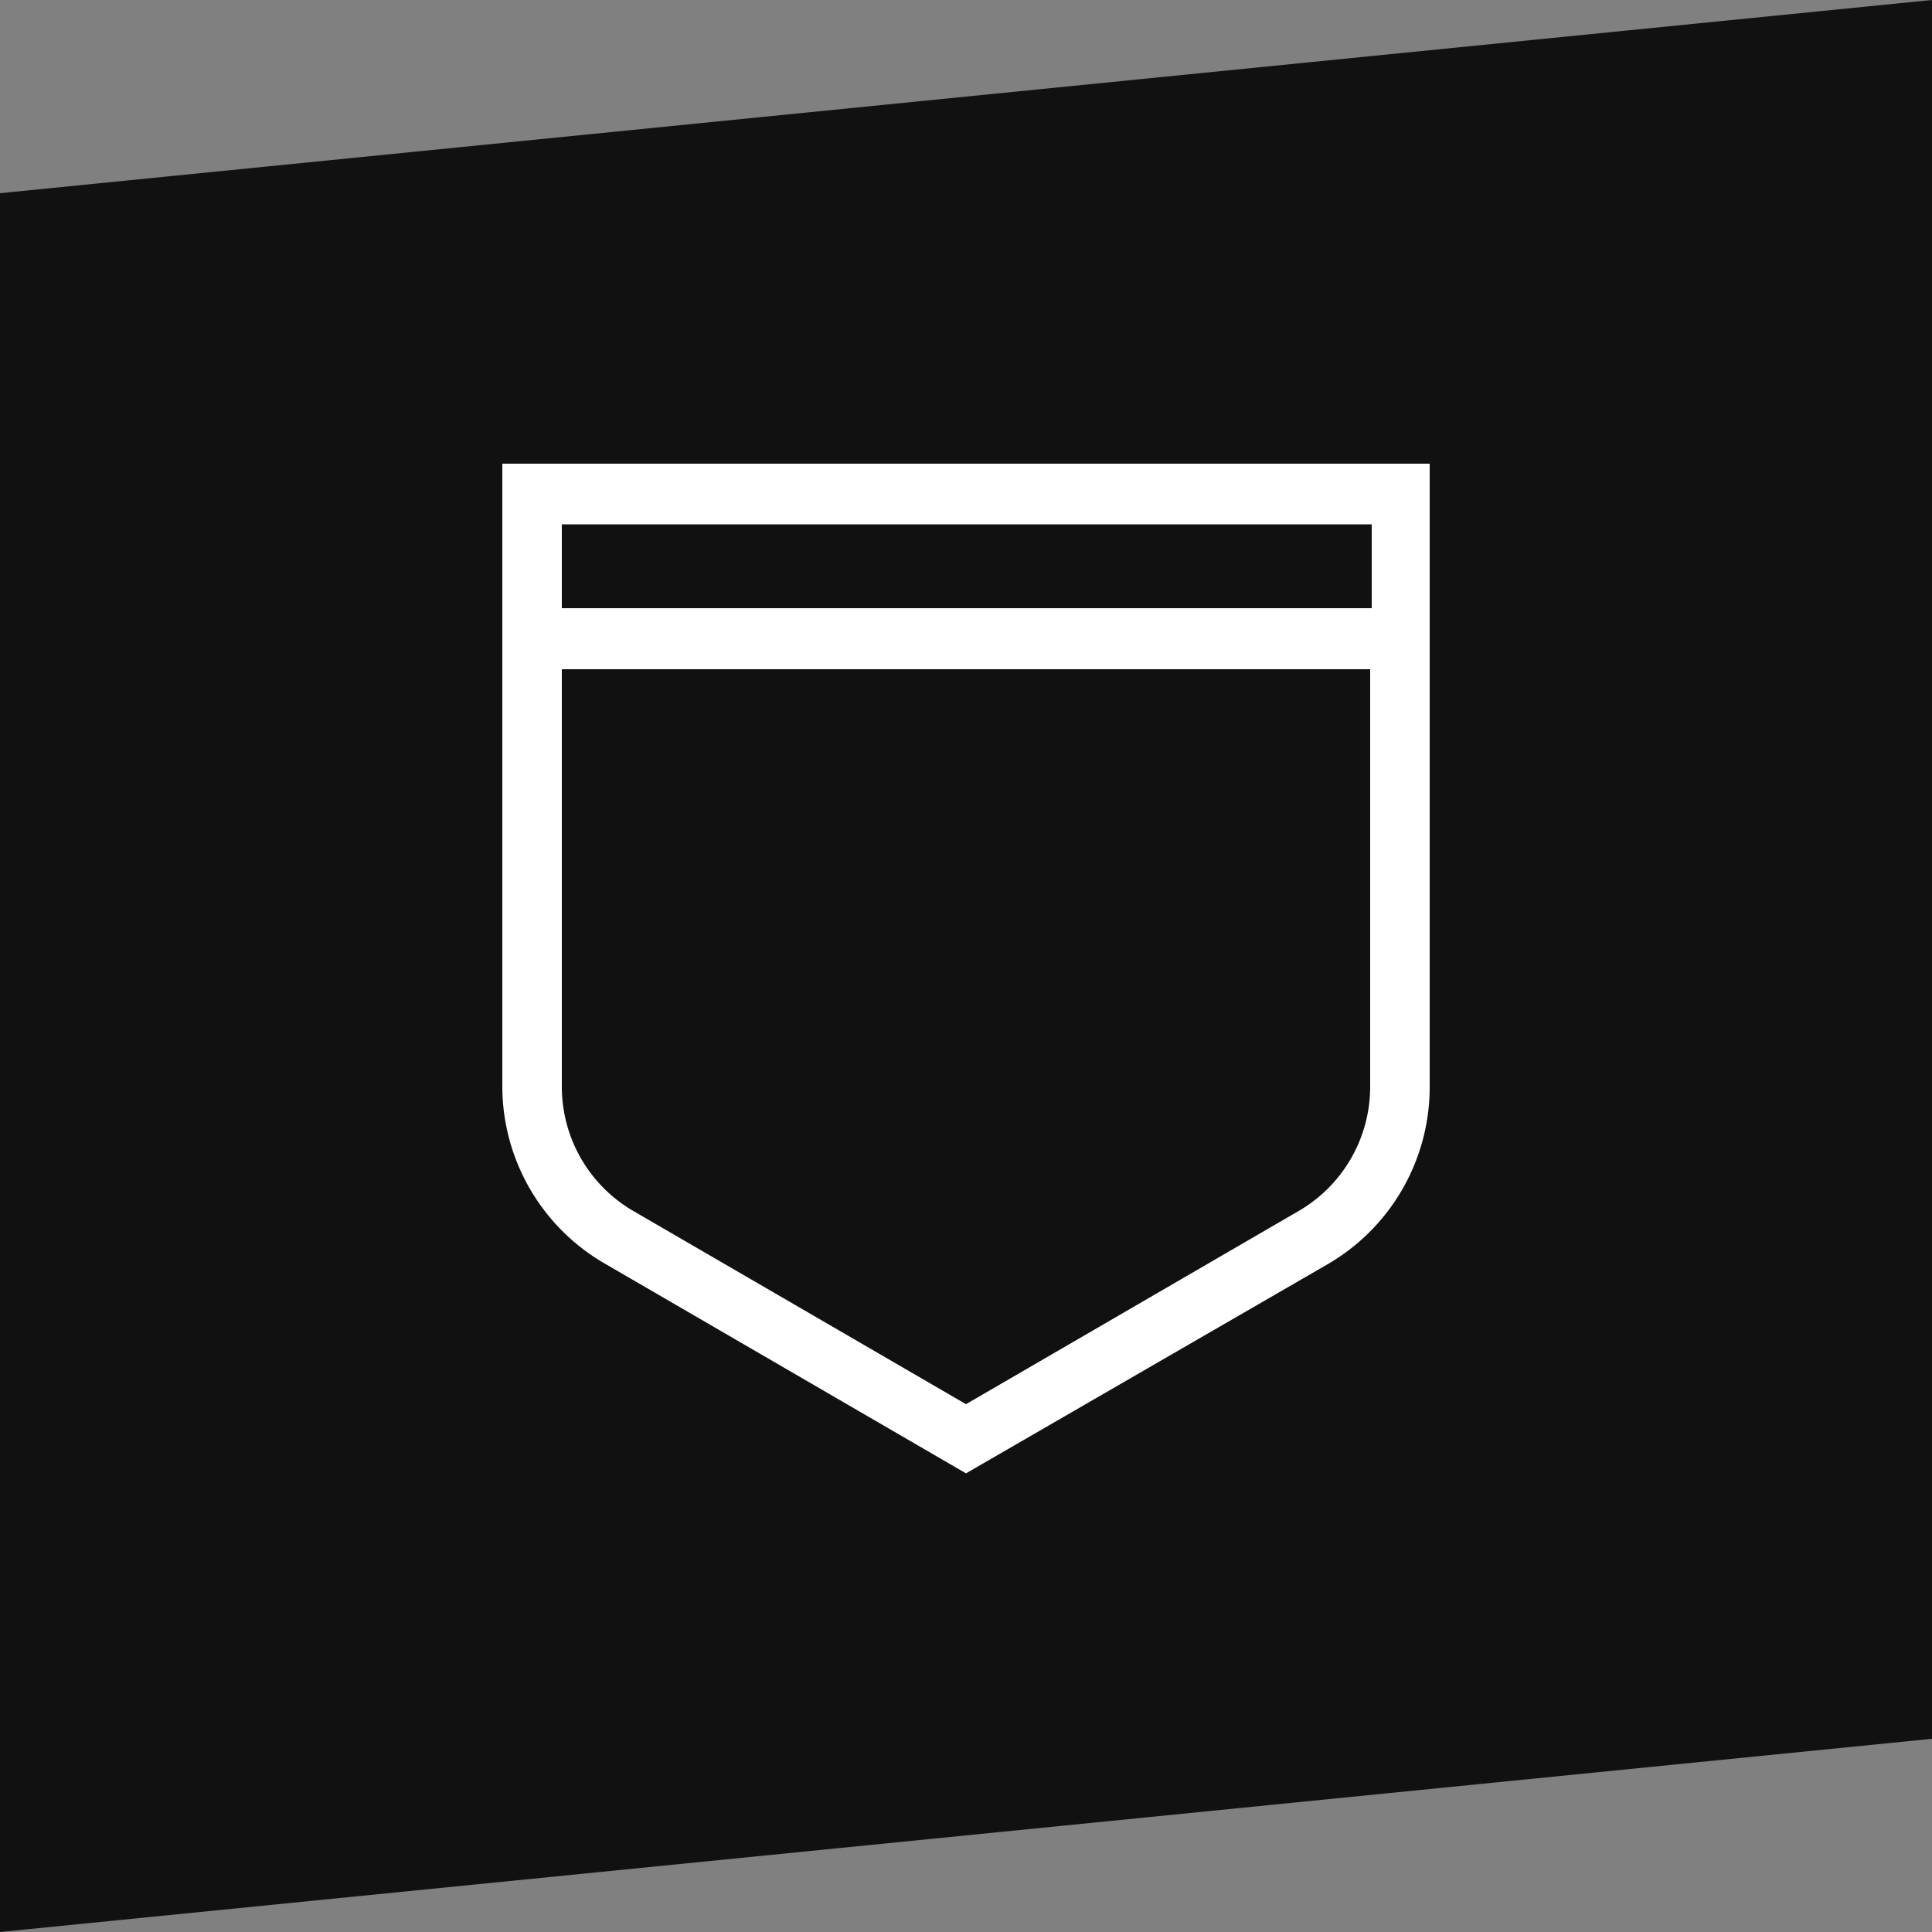
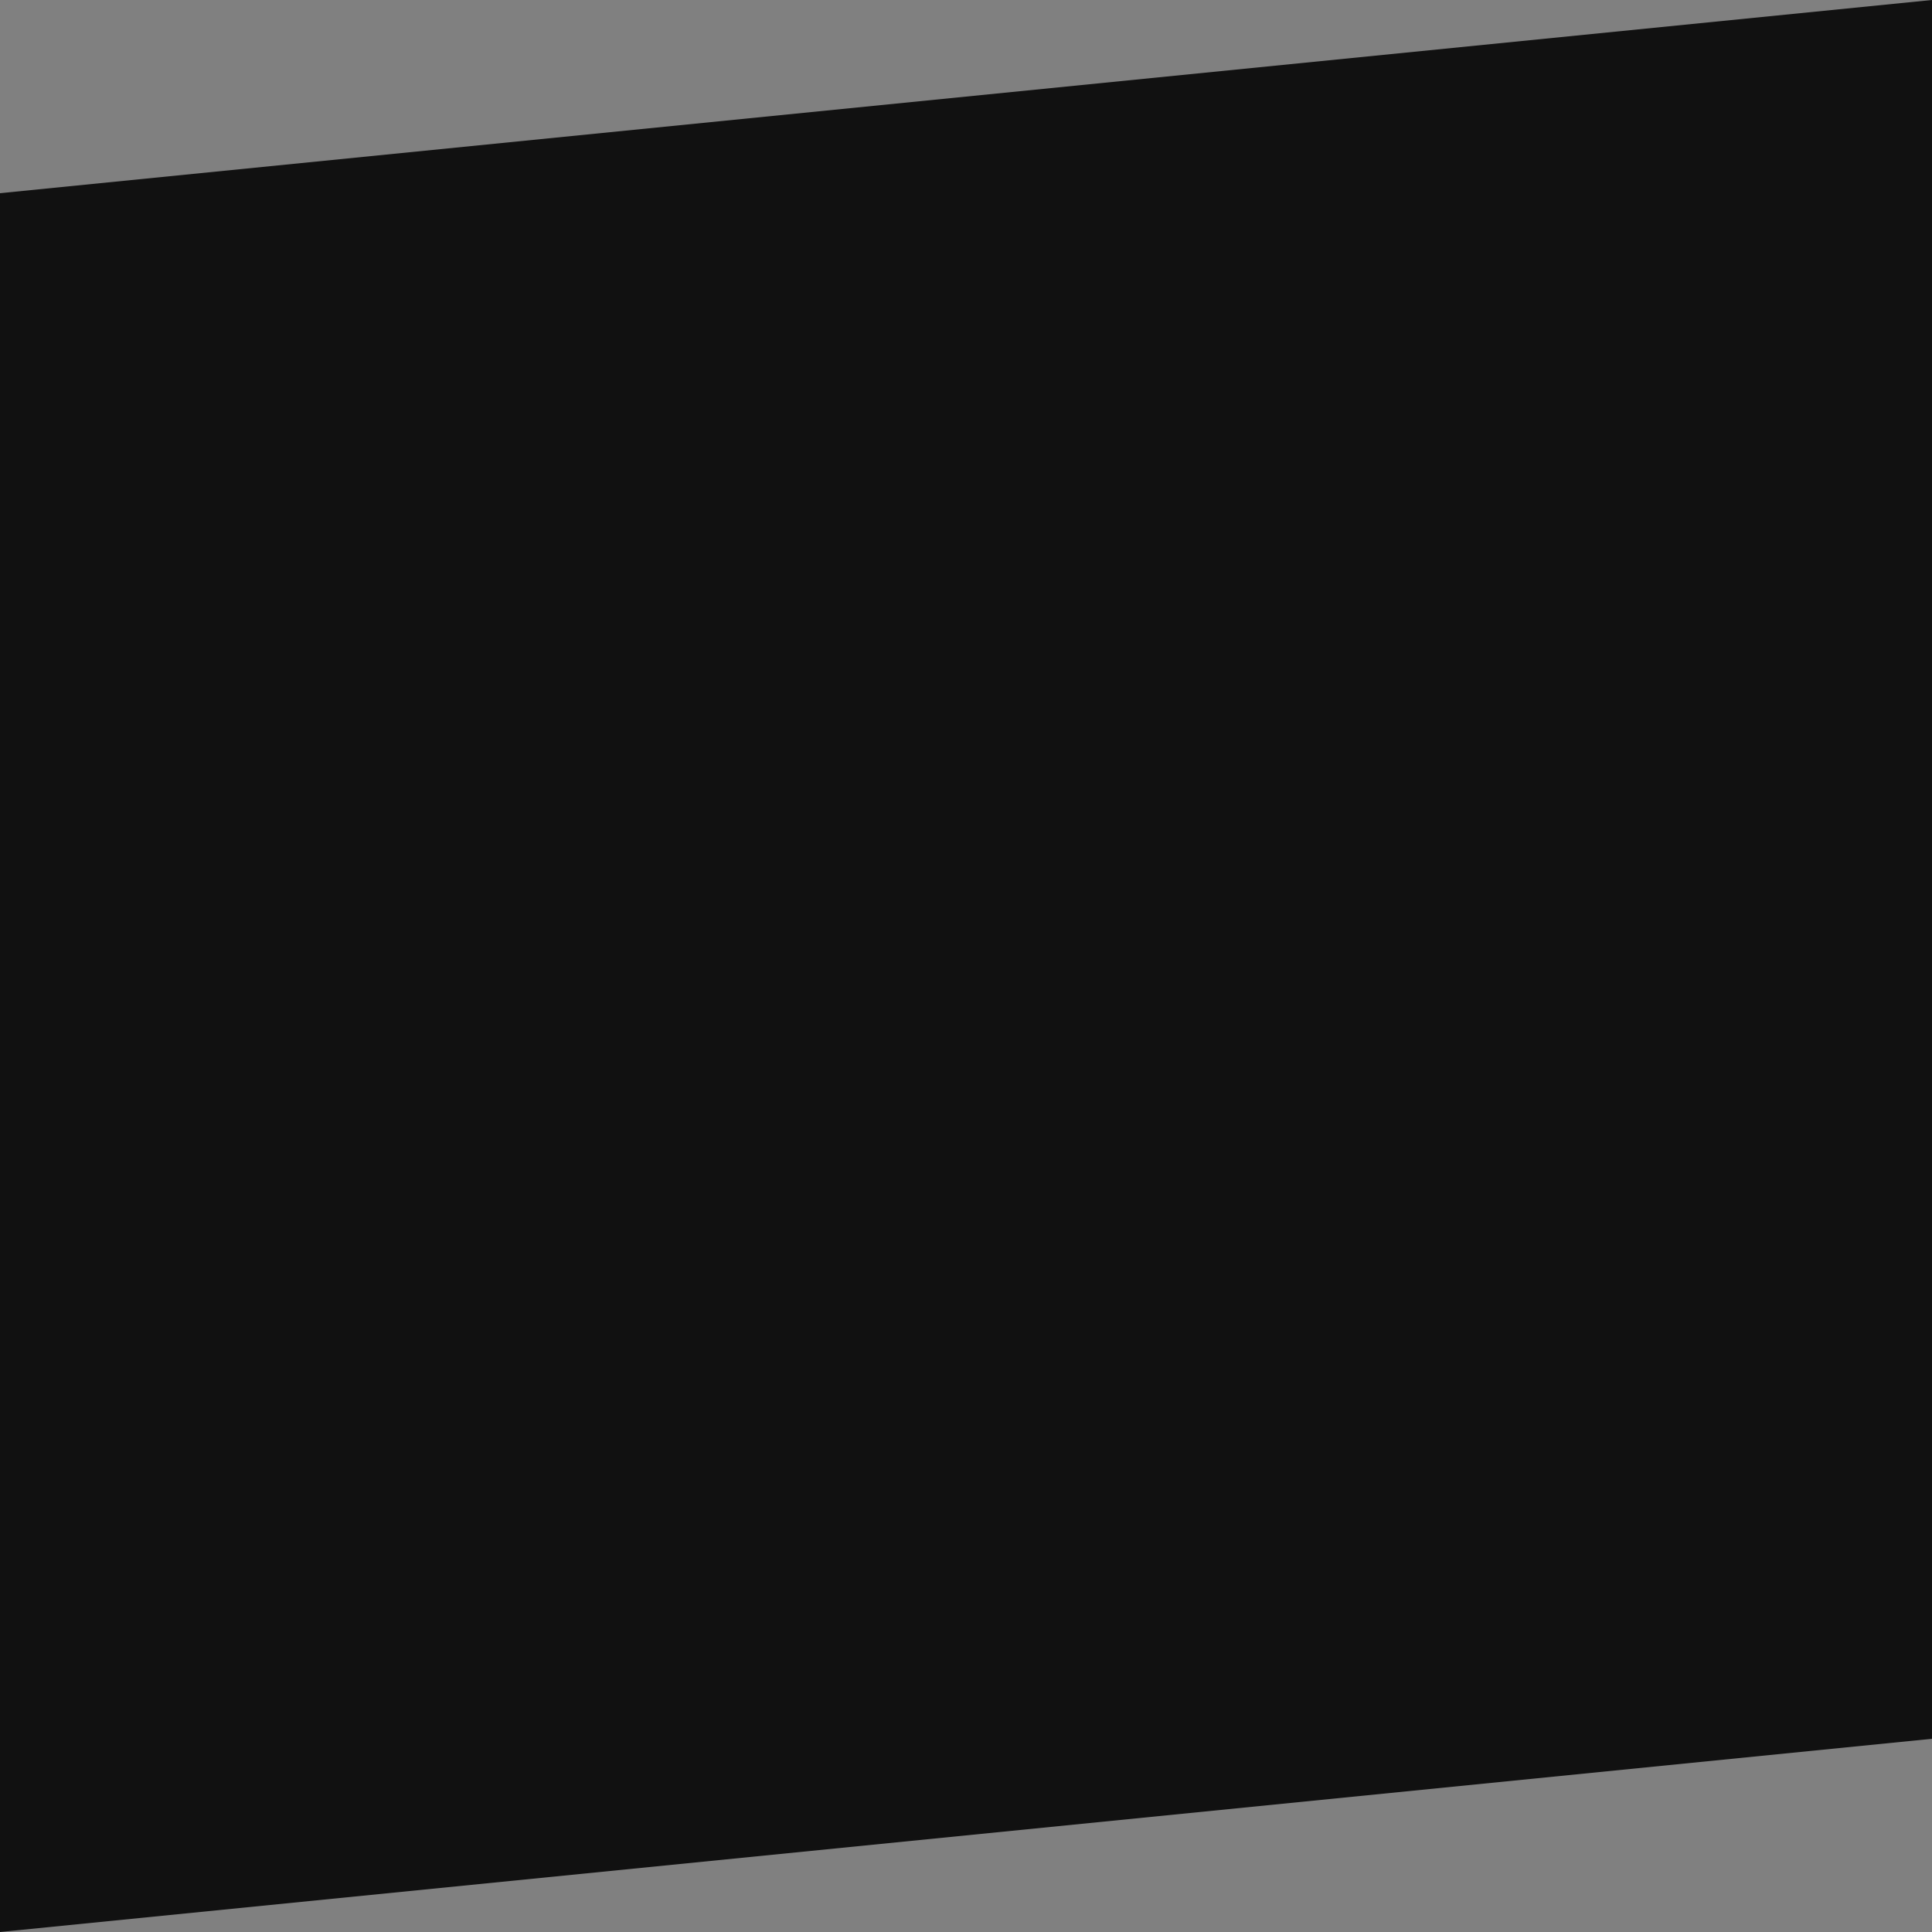
<svg xmlns="http://www.w3.org/2000/svg" id="Layer_1" data-name="Layer 1" width="50" height="50" viewBox="0 0 50 50">
  <rect x="0" y="0" width="50" height="50" fill="#808080" stroke="none" />
  <defs>
    <style>.cls-1{fill:#111;}.cls-2{fill:#fff;}</style>
  </defs>
  <polygon class="cls-1" points="50 45 0 50 0 5 50 0 50 45" />
-   <path class="cls-2" d="M13,12V28.12a5.3,5.3,0,0,0,2.65,4.58L25,38.13l9.39-5.43A5.3,5.3,0,0,0,37,28.12V12Zm22.5,1.57v2.17H14.54V13.57ZM33.61,31.34l-8.61,5-8.61-5a3.72,3.72,0,0,1-1.85-3.22V17.32H35.46v10.8A3.72,3.72,0,0,1,33.61,31.34Z" />
</svg>